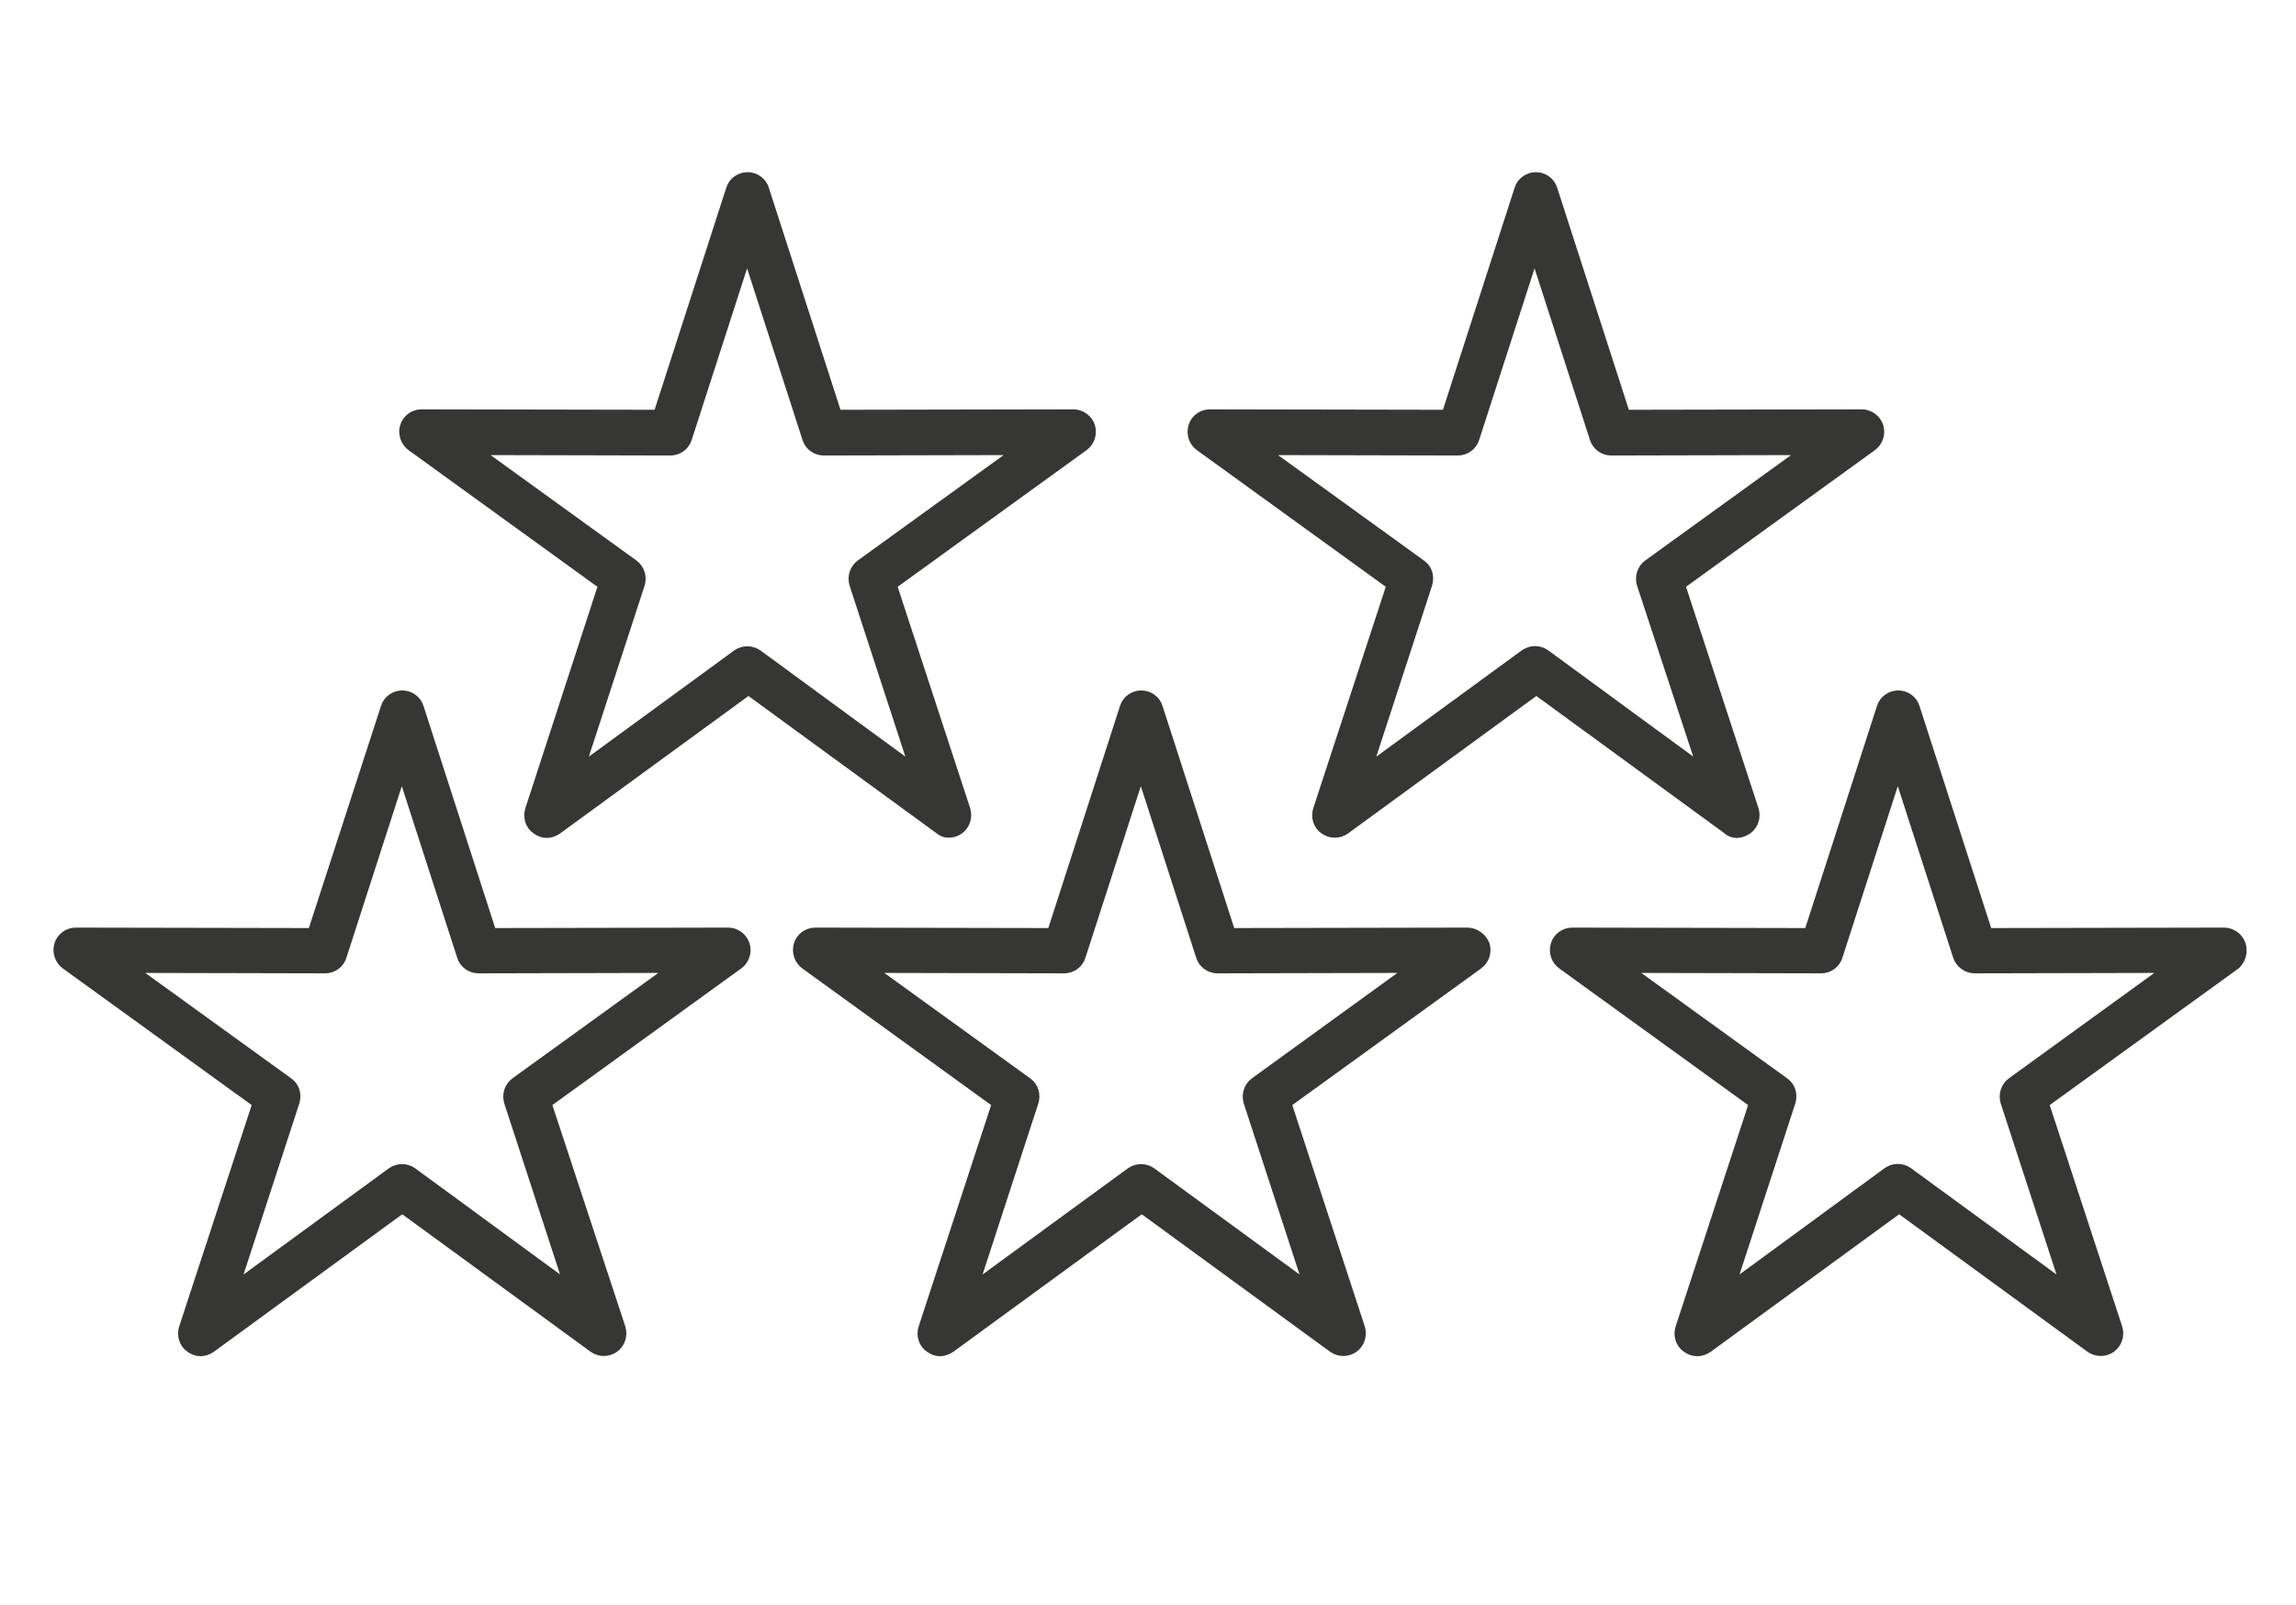
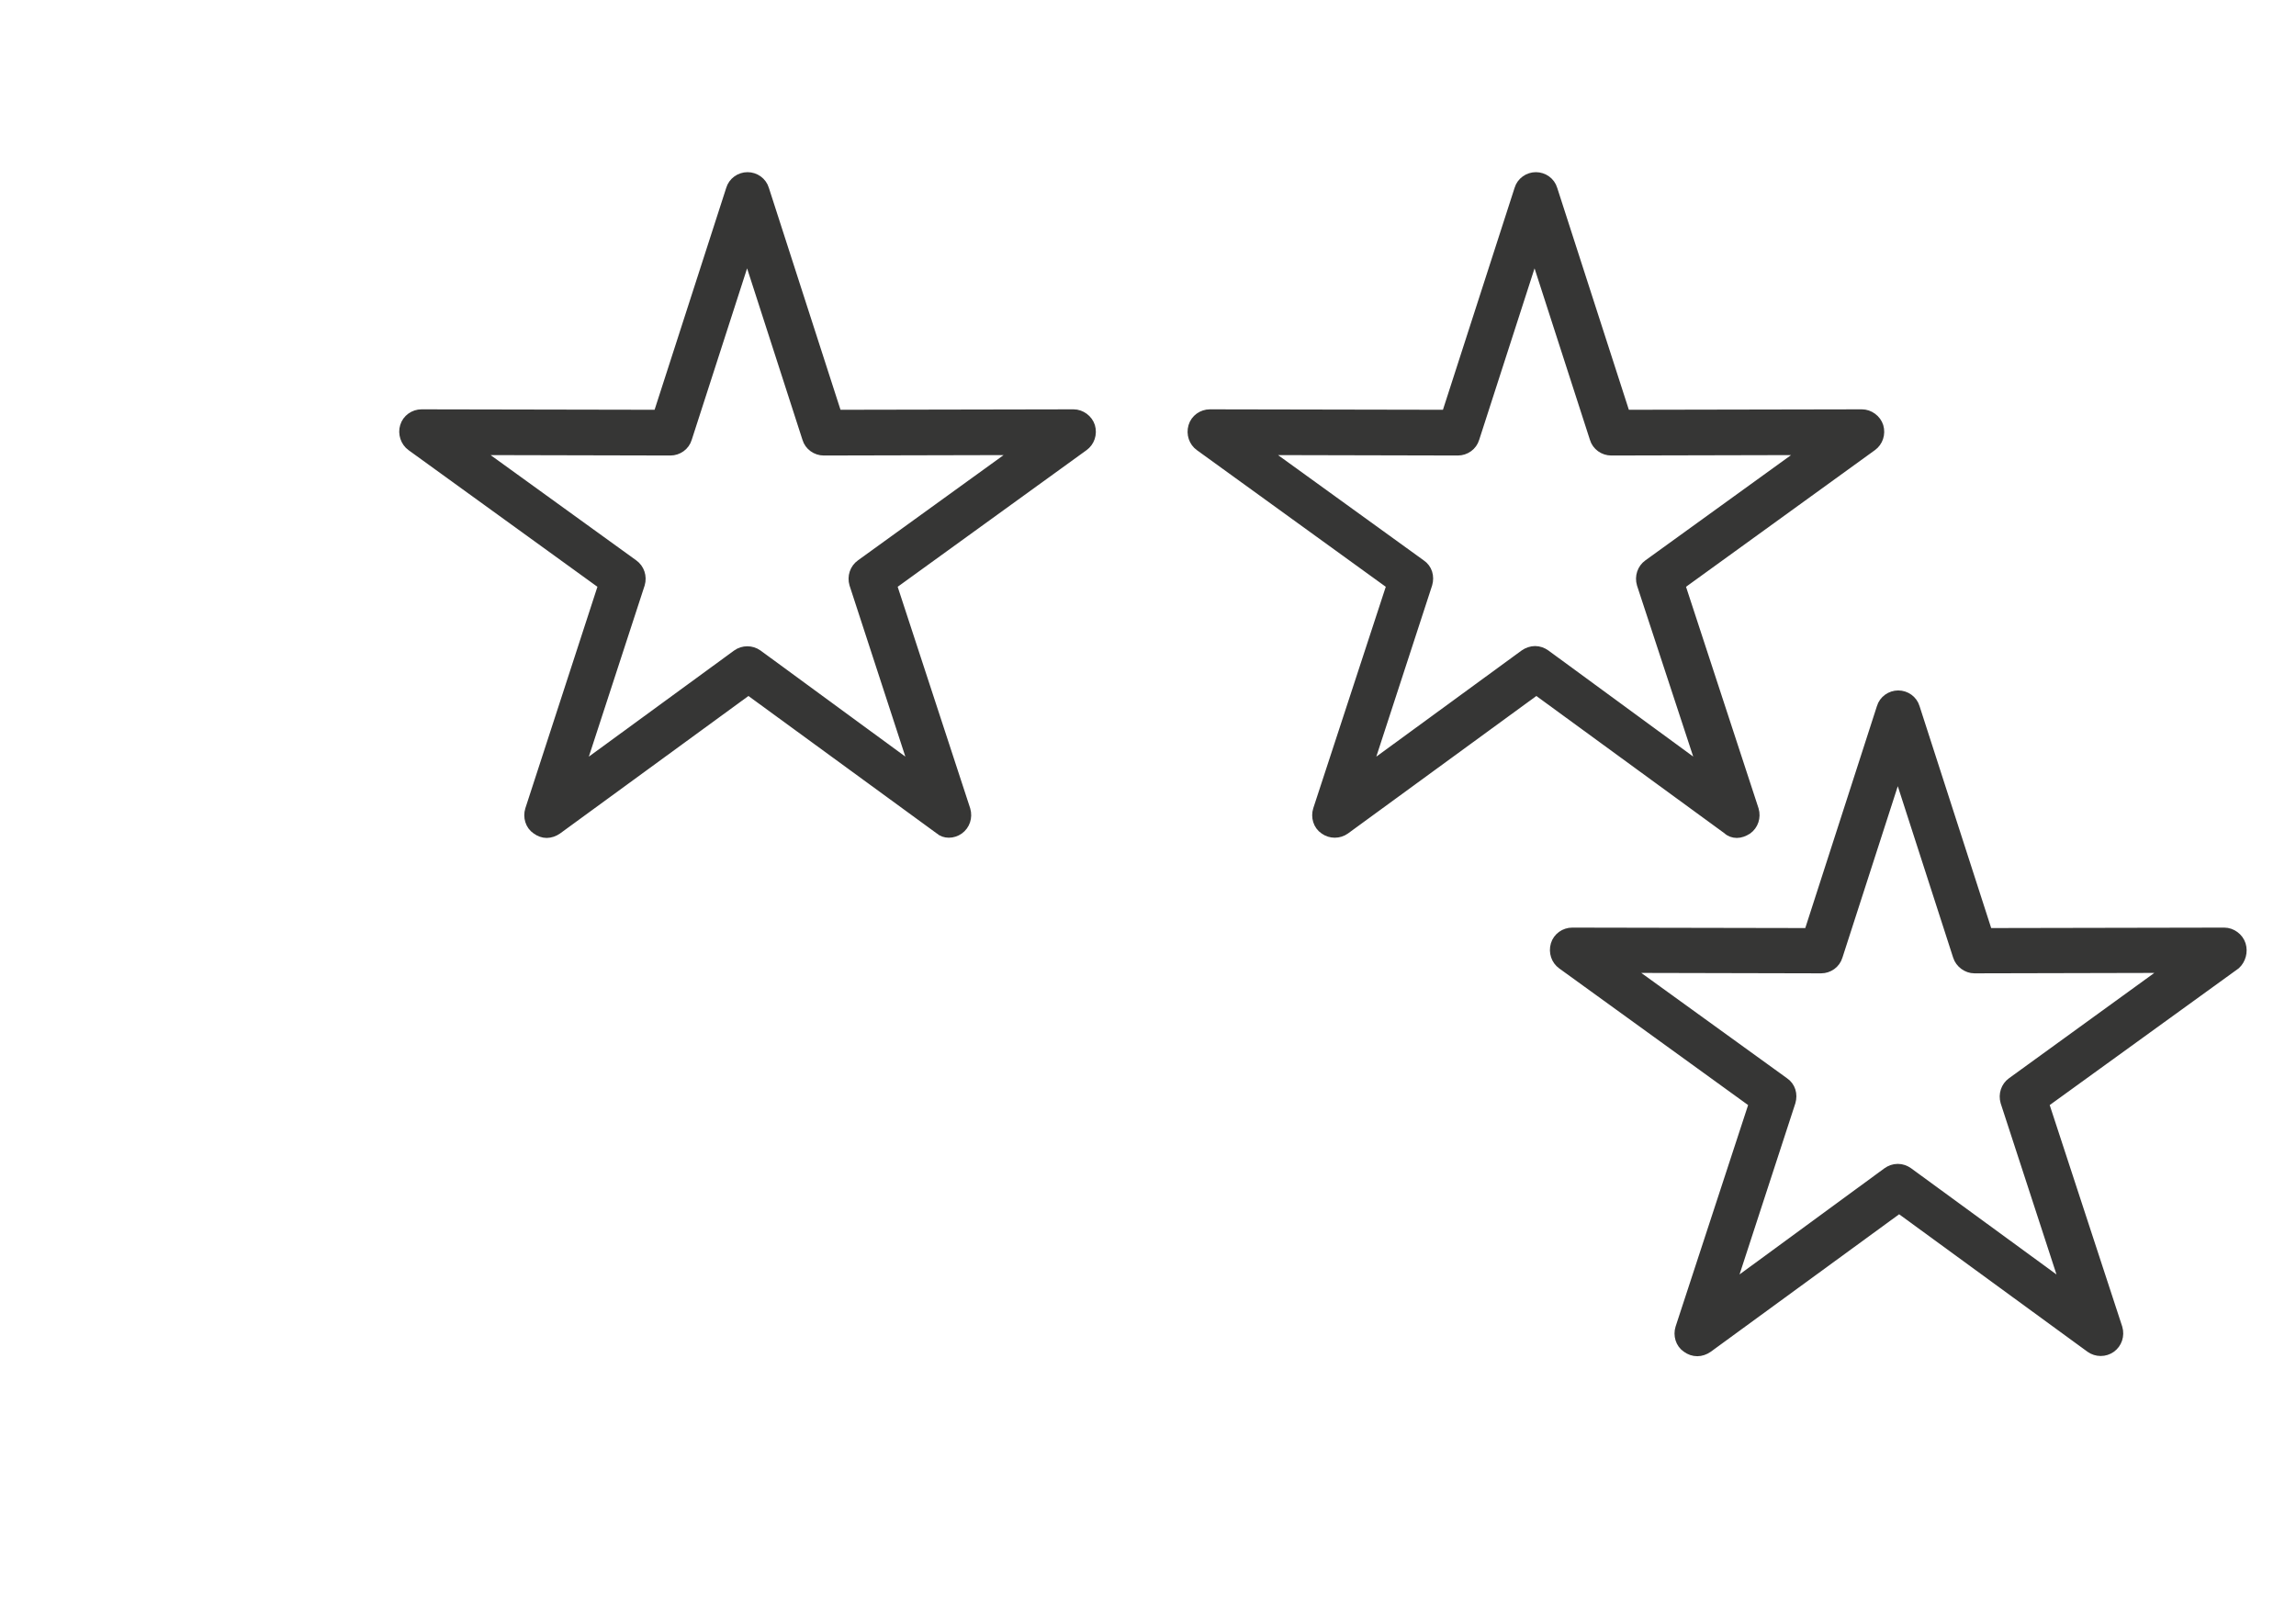
<svg xmlns="http://www.w3.org/2000/svg" version="1.1" id="Layer_1" x="0px" y="0px" viewBox="0 0 512 358" style="enable-background:new 0 0 512 358;" xml:space="preserve">
  <style type="text/css">
	.st0{fill:#363635;stroke:#363635;stroke-width:2;stroke-miterlimit:10;}
</style>
  <g>
    <path class="st0" d="M213.9,185.1c1.4-1,2-2.8,1.5-4.5L199,130.5l42.7-30.9c1.4-1,2-2.8,1.5-4.5c-0.5-1.6-2.1-2.8-3.8-2.8l0,0   l-52.7,0.1l-16.2-50.2c-0.5-1.7-2.1-2.8-3.8-2.8l0,0c-1.7,0-3.3,1.1-3.8,2.8l-16.2,50.2L94,92.3l0,0c-1.7,0-3.3,1.1-3.8,2.8   c-0.5,1.6,0.1,3.5,1.5,4.5l42.7,30.9l-16.3,50.1c-0.5,1.6,0,3.5,1.5,4.5c0.7,0.5,1.5,0.8,2.3,0.8s1.7-0.3,2.4-0.8l42.6-31.1   l42.6,31.1C210.6,186.1,212.5,186.1,213.9,185.1z M169,145.9c-1.4-1-3.3-1-4.7,0l-34.9,25.5l13.4-41.1c0.5-1.7-0.1-3.5-1.5-4.5   l-35-25.3l43.2,0.1l0,0c1.7,0,3.3-1.1,3.8-2.8l13.3-41.2l13.3,41.2c0.5,1.7,2.1,2.8,3.8,2.8l0,0l43.2-0.1l-35,25.3   c-1.4,1-2,2.8-1.5,4.5l13.4,41.1L169,145.9z" />
    <path class="st0" d="M387.3,185.9c0.8,0,1.6-0.3,2.4-0.8c1.4-1,2-2.8,1.5-4.5l-16.4-50.1l42.7-30.9c1.4-1,2-2.8,1.5-4.5   c-0.5-1.6-2.1-2.8-3.8-2.8l0,0l-52.7,0.1l-16.2-50.2c-0.5-1.7-2.1-2.8-3.8-2.8c-1.7,0-3.3,1.1-3.8,2.8l-16.2,50.2l-52.7-0.1l0,0   c-1.7,0-3.3,1.1-3.8,2.8c-0.5,1.7,0.1,3.5,1.5,4.5l42.7,30.9l-16.4,50.1c-0.5,1.6,0,3.5,1.5,4.5c1.4,1,3.3,1,4.7,0l42.6-31.1   l42.6,31.1C385.7,185.6,386.5,185.9,387.3,185.9z M344.7,145.9c-0.7-0.5-1.5-0.8-2.4-0.8c-0.8,0-1.7,0.3-2.4,0.8L305,171.4   l13.4-41.1c0.5-1.7,0-3.5-1.5-4.5l-35-25.3l43.2,0.1l0,0c1.7,0,3.3-1.1,3.8-2.8l13.3-41.2l13.3,41.2c0.5,1.7,2.1,2.8,3.8,2.8l0,0   l43.2-0.1l-35,25.3c-1.4,1-2,2.8-1.5,4.5l13.5,41.1L344.7,145.9z" />
-     <path class="st0" d="M327.2,207.9L327.2,207.9l-52.7,0.1l-16.2-50.2c-0.5-1.7-2.1-2.8-3.8-2.8l0,0c-1.7,0-3.3,1.1-3.8,2.8   L234.5,208l-52.7-0.1l0,0c-1.7,0-3.3,1.1-3.8,2.8c-0.5,1.6,0.1,3.5,1.5,4.5l42.7,30.9l-16.4,50.1c-0.5,1.6,0,3.5,1.5,4.5   c0.7,0.5,1.5,0.8,2.3,0.8s1.7-0.3,2.4-0.8l42.6-31.1l42.6,31.1c1.4,1,3.3,1,4.7,0c1.4-1,2-2.8,1.5-4.5L287,246.1l42.7-30.9   c1.4-1,2-2.8,1.5-4.5C330.5,209,328.9,207.9,327.2,207.9z M279.8,241.3c-1.4,1-2,2.8-1.5,4.5l13.4,41.1l-34.9-25.5   c-1.4-1-3.3-1-4.7,0l-34.9,25.5l13.4-41.1c0.5-1.6,0-3.5-1.5-4.5l-35-25.3l43.2,0.1l0,0c1.7,0,3.3-1.1,3.8-2.8l13.3-41.2l13.3,41.2   c0.5,1.7,2.1,2.8,3.8,2.8l0,0l43.2-0.1L279.8,241.3z" />
    <path class="st0" d="M499.8,210.7c-0.5-1.6-2.1-2.8-3.8-2.8l0,0l-52.7,0.1l-16.2-50.2c-0.5-1.7-2.1-2.8-3.8-2.8   c-1.7,0-3.3,1.1-3.8,2.8L403.3,208l-52.7-0.1l0,0c-1.7,0-3.3,1.1-3.8,2.8s0.1,3.5,1.5,4.5l42.7,30.9l-16.4,50.1   c-0.5,1.6,0,3.5,1.5,4.5c0.7,0.5,1.5,0.8,2.4,0.8c0.8,0,1.7-0.3,2.4-0.8l42.6-31.1l42.6,31.1c1.4,1,3.3,1,4.7,0   c1.4-1,2-2.8,1.5-4.5l-16.4-50.1l42.7-30.9C499.8,214.1,500.3,212.3,499.8,210.7z M448.6,241.3c-1.4,1-2,2.8-1.5,4.5l13.4,41.1   l-34.9-25.5c-0.7-0.5-1.5-0.8-2.4-0.8s-1.7,0.3-2.4,0.8L386,286.9l13.4-41.1c0.5-1.7,0-3.5-1.5-4.5l-35-25.3l43.2,0.1l0,0   c1.7,0,3.3-1.1,3.8-2.8l13.3-41.2l13.3,41.2c0.5,1.6,2.1,2.8,3.8,2.8l0,0l43.2-0.1L448.6,241.3z" />
-     <path class="st0" d="M162.4,207.9C162.3,207.9,162.3,207.9,162.4,207.9l-52.7,0.1l-16.2-50.2c-0.5-1.7-2.1-2.8-3.8-2.8l0,0   c-1.7,0-3.3,1.1-3.8,2.8L69.6,208l-52.7-0.1l0,0c-1.7,0-3.3,1.1-3.8,2.8c-0.5,1.6,0.1,3.5,1.5,4.5l42.7,30.9l-16.4,50.1   c-0.5,1.6,0,3.5,1.5,4.5c0.7,0.5,1.5,0.8,2.3,0.8s1.7-0.3,2.4-0.8l42.6-31.1l42.6,31.1c1.4,1,3.3,1,4.7,0s2-2.8,1.5-4.5L122,246.1   l42.7-30.9c1.4-1,2-2.8,1.5-4.5C165.6,209,164.1,207.9,162.4,207.9z M114.9,241.3c-1.4,1-2,2.8-1.5,4.5l13.4,41.1L92,261.4   c-1.4-1-3.3-1-4.7,0l-34.9,25.5l13.4-41.1c0.5-1.7,0-3.5-1.5-4.5l-35-25.3l43.2,0.1l0,0c1.7,0,3.3-1.1,3.8-2.8l13.3-41.2l13.3,41.2   c0.5,1.7,2.1,2.8,3.8,2.8l0,0l43.2-0.1L114.9,241.3z" />
  </g>
</svg>